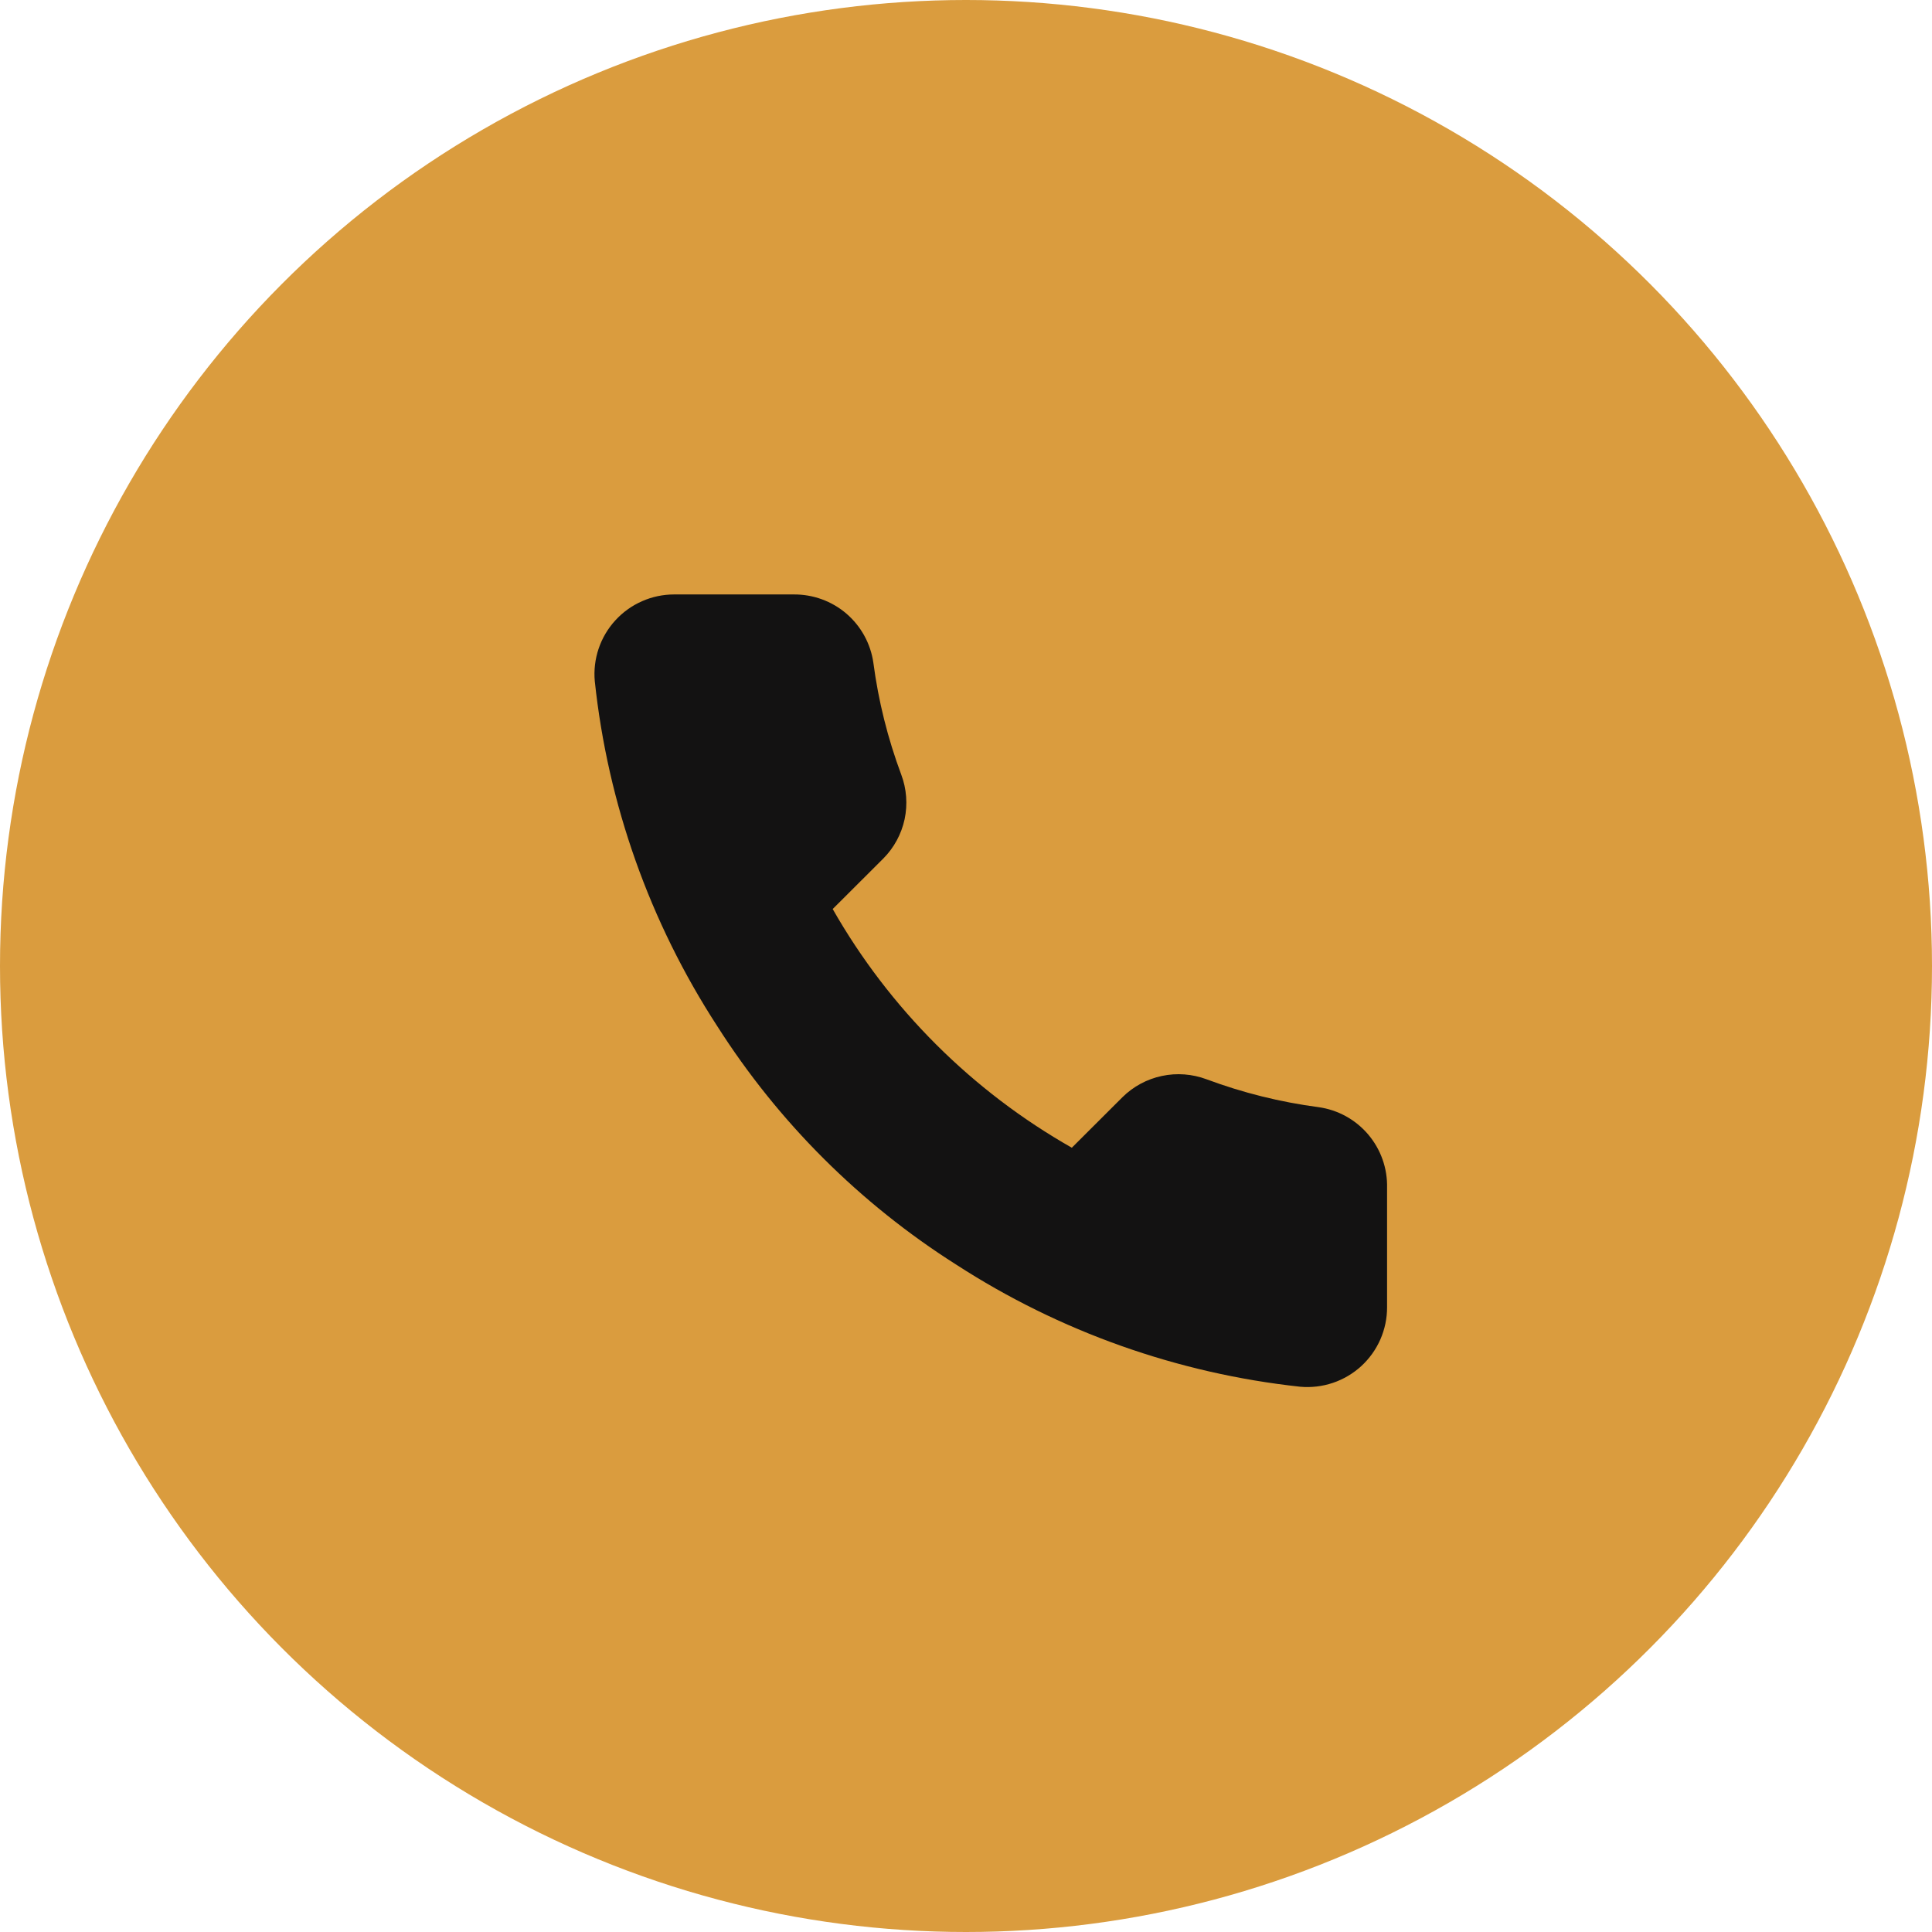
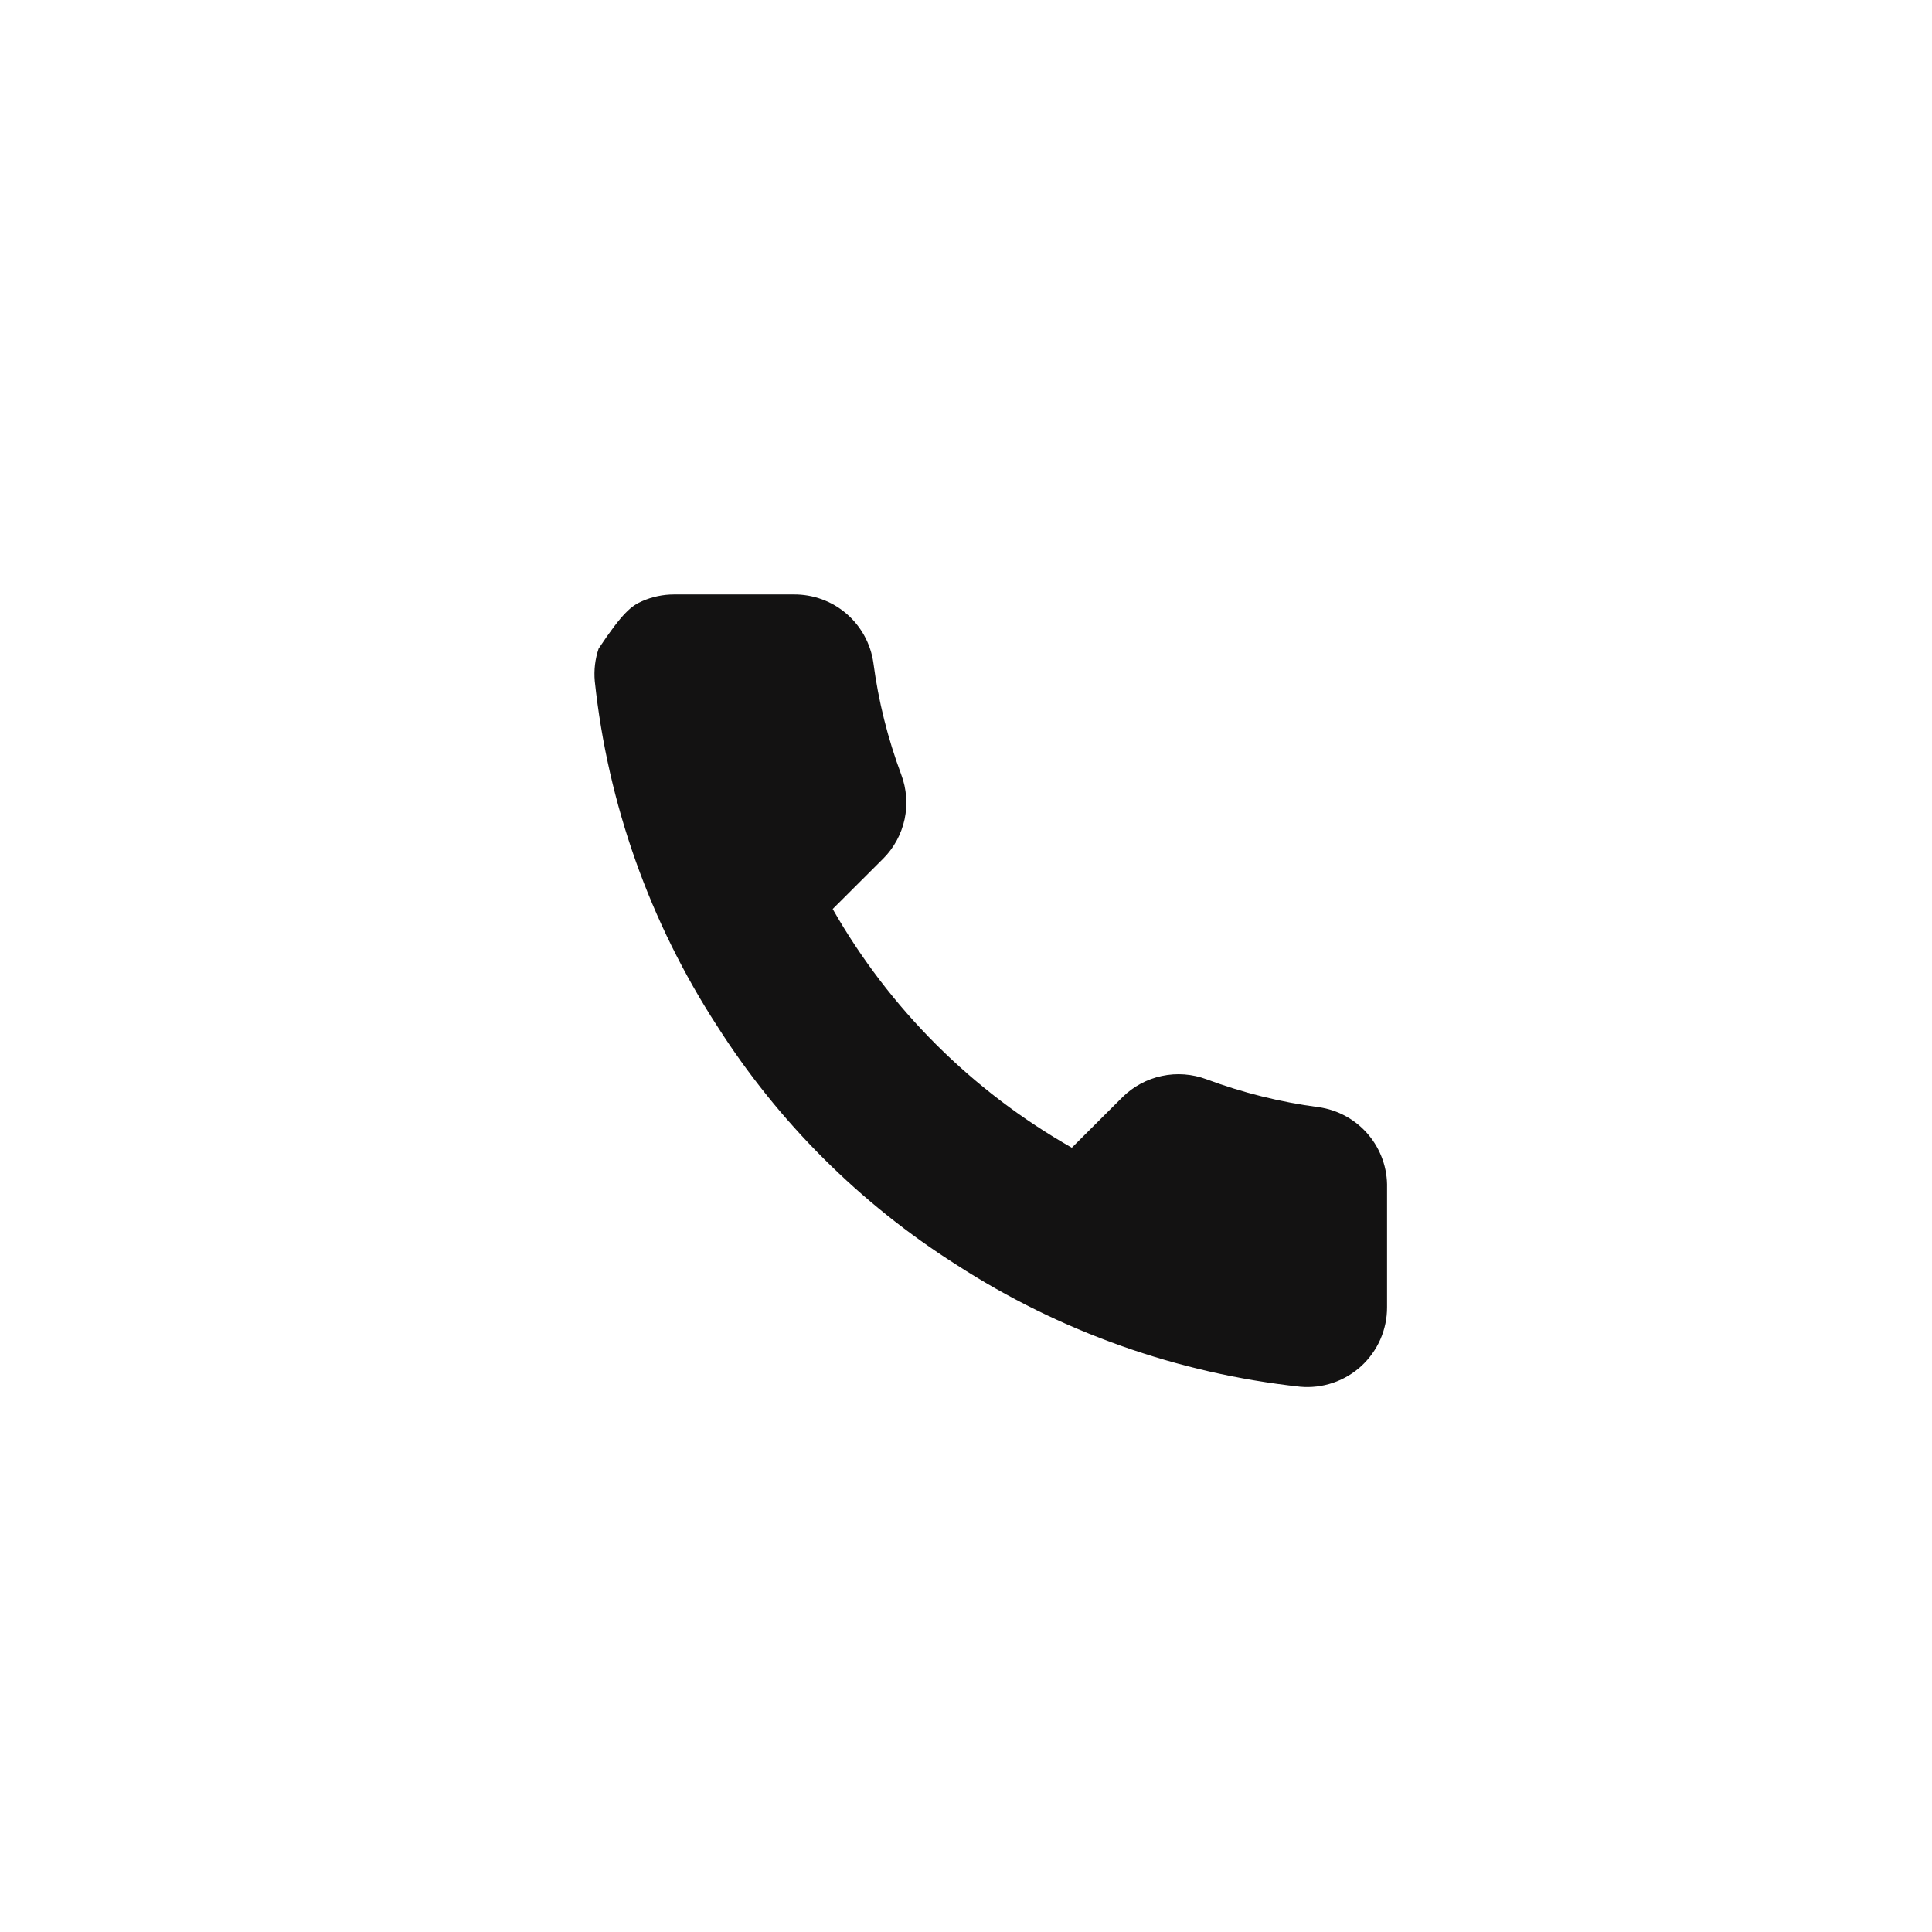
<svg xmlns="http://www.w3.org/2000/svg" width="35" height="35" viewBox="0 0 35 35" fill="none">
-   <circle cx="17.5" cy="17.5" r="17.5" fill="#DA9C3E" />
-   <path d="M25.128 21.52V23.681C25.129 23.882 25.087 24.08 25.007 24.264C24.926 24.448 24.808 24.613 24.66 24.749C24.512 24.884 24.337 24.988 24.146 25.052C23.956 25.116 23.754 25.14 23.554 25.122C21.332 24.881 19.198 24.124 17.323 22.91C15.579 21.804 14.1 20.328 12.992 18.587C11.771 16.707 11.012 14.567 10.775 12.34C10.757 12.141 10.781 11.94 10.845 11.75C10.909 11.561 11.012 11.386 11.147 11.239C11.282 11.091 11.446 10.973 11.63 10.892C11.813 10.811 12.011 10.769 12.212 10.769H14.378C14.728 10.766 15.068 10.889 15.334 11.117C15.599 11.345 15.773 11.662 15.822 12.008C15.913 12.7 16.083 13.379 16.327 14.033C16.424 14.291 16.445 14.571 16.388 14.841C16.33 15.11 16.196 15.358 16.002 15.553L15.085 16.468C16.113 18.272 17.61 19.766 19.417 20.792L20.334 19.877C20.53 19.683 20.778 19.549 21.048 19.492C21.318 19.434 21.599 19.456 21.857 19.552C22.512 19.796 23.193 19.966 23.886 20.057C24.237 20.106 24.557 20.282 24.786 20.552C25.015 20.822 25.137 21.166 25.128 21.52Z" fill="#131212" />
+   <path d="M25.128 21.52V23.681C25.129 23.882 25.087 24.08 25.007 24.264C24.926 24.448 24.808 24.613 24.66 24.749C24.512 24.884 24.337 24.988 24.146 25.052C23.956 25.116 23.754 25.14 23.554 25.122C21.332 24.881 19.198 24.124 17.323 22.91C15.579 21.804 14.1 20.328 12.992 18.587C11.771 16.707 11.012 14.567 10.775 12.34C10.757 12.141 10.781 11.94 10.845 11.75C11.282 11.091 11.446 10.973 11.63 10.892C11.813 10.811 12.011 10.769 12.212 10.769H14.378C14.728 10.766 15.068 10.889 15.334 11.117C15.599 11.345 15.773 11.662 15.822 12.008C15.913 12.7 16.083 13.379 16.327 14.033C16.424 14.291 16.445 14.571 16.388 14.841C16.33 15.11 16.196 15.358 16.002 15.553L15.085 16.468C16.113 18.272 17.61 19.766 19.417 20.792L20.334 19.877C20.53 19.683 20.778 19.549 21.048 19.492C21.318 19.434 21.599 19.456 21.857 19.552C22.512 19.796 23.193 19.966 23.886 20.057C24.237 20.106 24.557 20.282 24.786 20.552C25.015 20.822 25.137 21.166 25.128 21.52Z" fill="#131212" />
</svg>